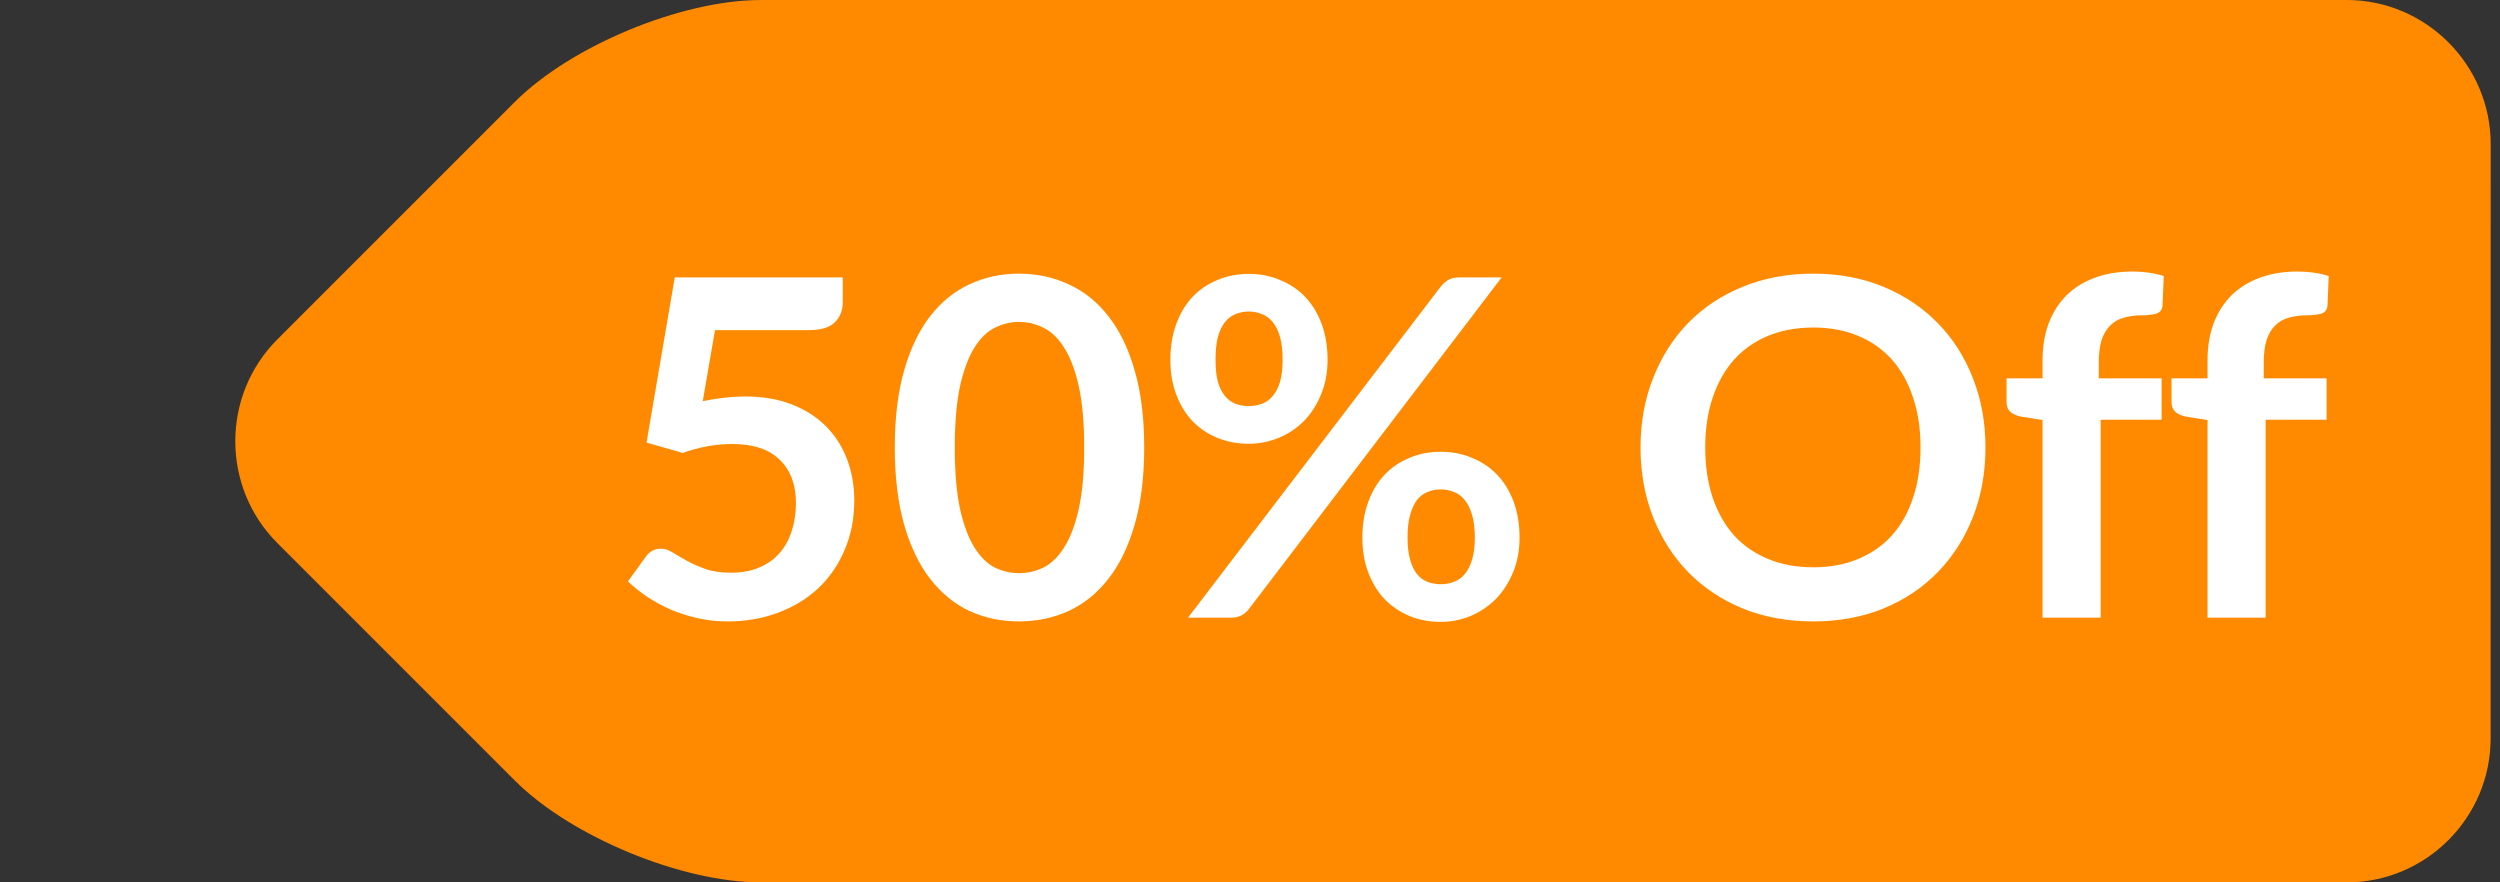
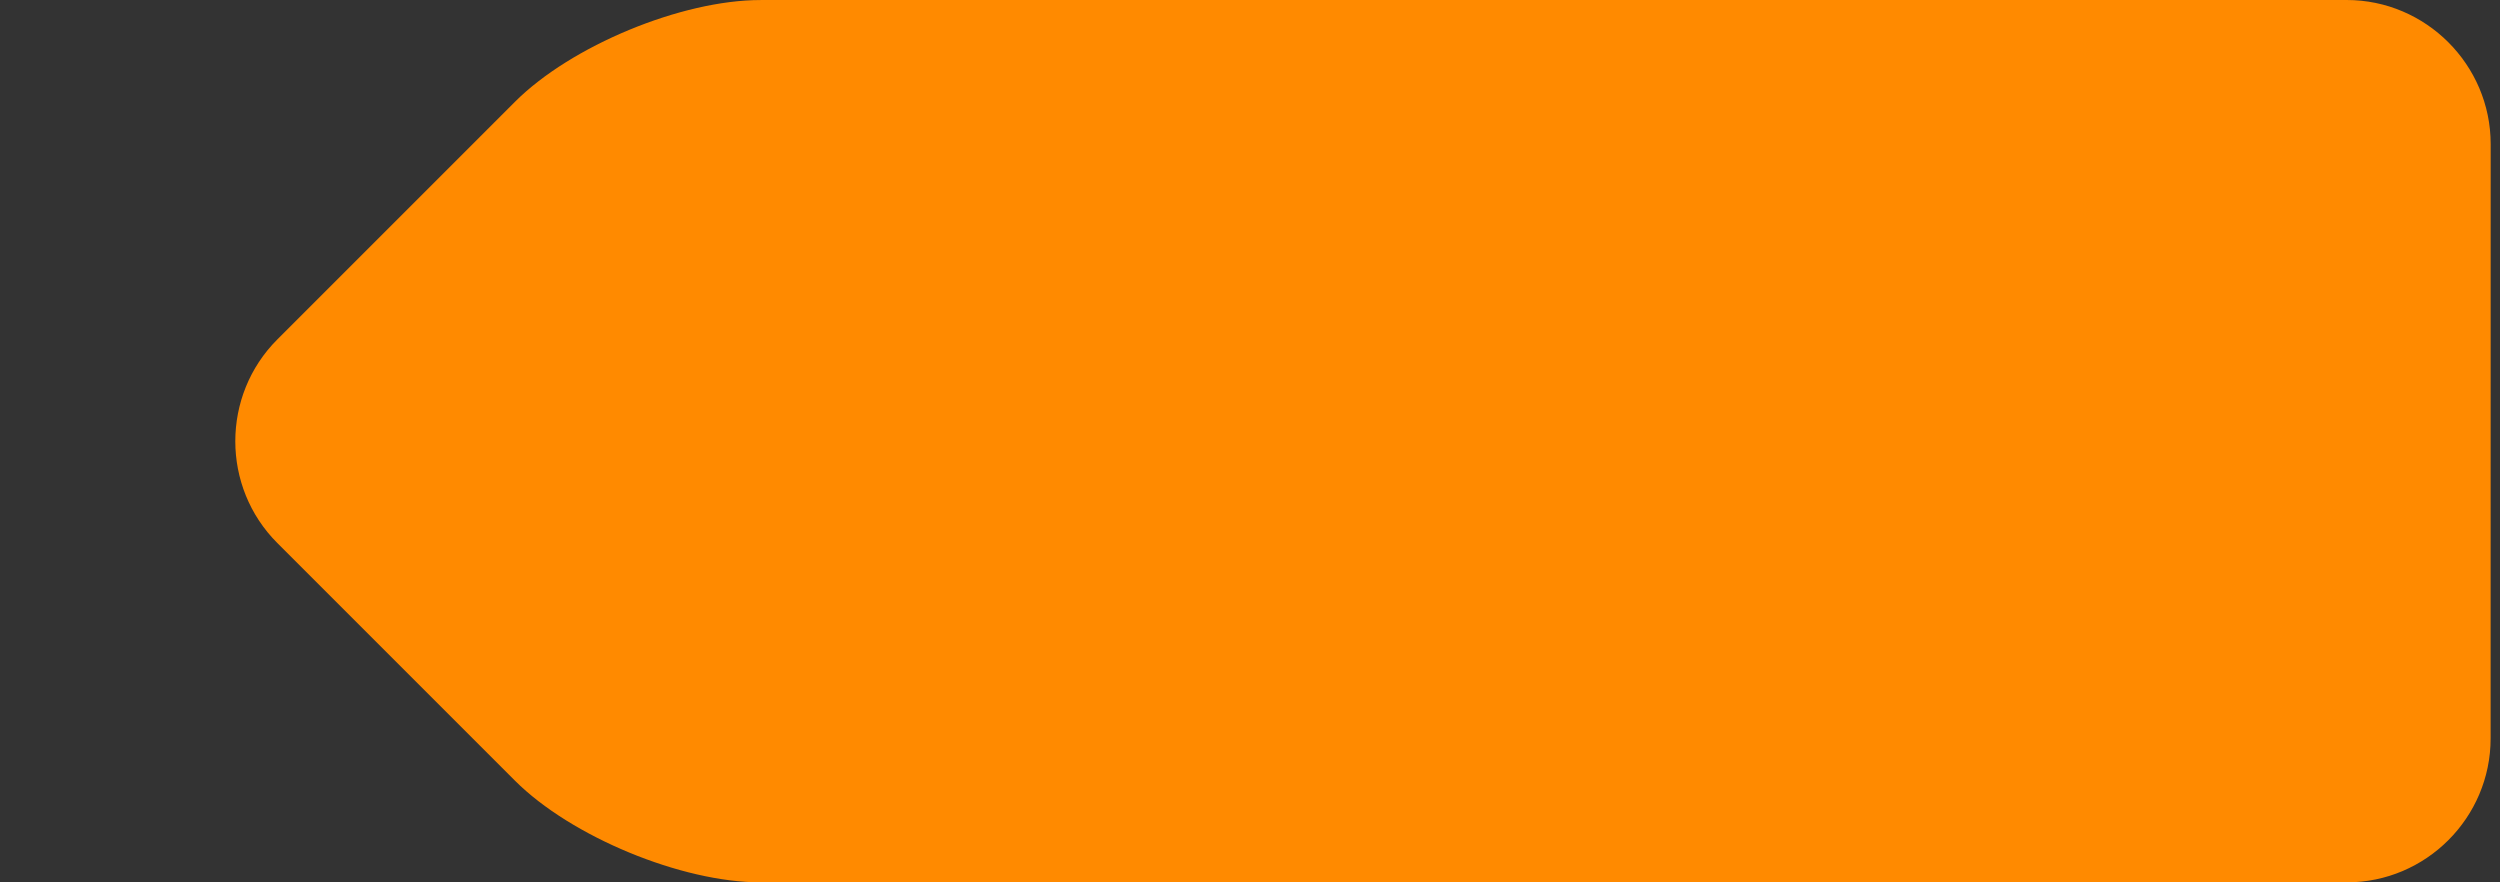
<svg xmlns="http://www.w3.org/2000/svg" width="85" height="30" viewBox="0 0 85 30" fill="none">
  <rect x="0" y="0" width="85" height="30" fill="#333333" stroke="none" />
  <path fill-rule="evenodd" clip-rule="evenodd" d="M9.428 18.462C7.524 16.558 7.524 13.446 9.429 11.541L17.509 3.461C19.413 1.557 23.171 -0 25.864 0.001L79.787 0C82.479 2.06337e-05 84.681 2.202 84.683 4.896L84.681 25.107C84.681 27.802 82.481 30.003 79.788 30L25.867 30C23.172 30.003 19.41 28.444 17.509 26.543L9.428 18.462Z" fill="#FF8A00" />
-   <path d="M28.654 10.272C28.654 10.555 28.564 10.784 28.382 10.96C28.206 11.136 27.91 11.224 27.494 11.224H24.31L23.894 13.64C24.417 13.533 24.894 13.48 25.326 13.48C25.934 13.48 26.468 13.571 26.926 13.752C27.39 13.933 27.779 14.184 28.094 14.504C28.409 14.824 28.646 15.2 28.806 15.632C28.966 16.059 29.046 16.52 29.046 17.016C29.046 17.629 28.937 18.189 28.718 18.696C28.505 19.203 28.206 19.637 27.822 20C27.438 20.357 26.982 20.635 26.454 20.832C25.931 21.029 25.361 21.128 24.742 21.128C24.38 21.128 24.035 21.091 23.71 21.016C23.385 20.941 23.078 20.843 22.79 20.72C22.508 20.592 22.244 20.448 21.998 20.288C21.758 20.123 21.542 19.949 21.35 19.768L21.958 18.928C22.086 18.747 22.257 18.656 22.47 18.656C22.604 18.656 22.737 18.699 22.87 18.784C23.009 18.869 23.169 18.963 23.35 19.064C23.532 19.165 23.742 19.259 23.982 19.344C24.222 19.429 24.513 19.472 24.854 19.472C25.217 19.472 25.537 19.413 25.814 19.296C26.091 19.179 26.321 19.016 26.502 18.808C26.689 18.595 26.828 18.344 26.918 18.056C27.014 17.763 27.062 17.445 27.062 17.104C27.062 16.475 26.878 15.984 26.51 15.632C26.148 15.275 25.611 15.096 24.902 15.096C24.342 15.096 23.779 15.197 23.214 15.4L21.982 15.048L22.942 9.432H28.654V10.272ZM38.903 15.216C38.903 16.224 38.794 17.101 38.575 17.848C38.362 18.589 38.063 19.203 37.679 19.688C37.301 20.173 36.85 20.536 36.327 20.776C35.81 21.011 35.25 21.128 34.647 21.128C34.045 21.128 33.485 21.011 32.967 20.776C32.455 20.536 32.01 20.173 31.631 19.688C31.253 19.203 30.957 18.589 30.743 17.848C30.53 17.101 30.423 16.224 30.423 15.216C30.423 14.203 30.53 13.325 30.743 12.584C30.957 11.843 31.253 11.229 31.631 10.744C32.01 10.259 32.455 9.899 32.967 9.664C33.485 9.424 34.045 9.304 34.647 9.304C35.25 9.304 35.81 9.424 36.327 9.664C36.85 9.899 37.301 10.259 37.679 10.744C38.063 11.229 38.362 11.843 38.575 12.584C38.794 13.325 38.903 14.203 38.903 15.216ZM36.863 15.216C36.863 14.379 36.802 13.685 36.679 13.136C36.557 12.587 36.391 12.149 36.183 11.824C35.981 11.499 35.746 11.272 35.479 11.144C35.213 11.011 34.935 10.944 34.647 10.944C34.365 10.944 34.09 11.011 33.823 11.144C33.562 11.272 33.33 11.499 33.127 11.824C32.925 12.149 32.762 12.587 32.639 13.136C32.522 13.685 32.463 14.379 32.463 15.216C32.463 16.053 32.522 16.747 32.639 17.296C32.762 17.845 32.925 18.283 33.127 18.608C33.33 18.933 33.562 19.163 33.823 19.296C34.09 19.424 34.365 19.488 34.647 19.488C34.935 19.488 35.213 19.424 35.479 19.296C35.746 19.163 35.981 18.933 36.183 18.608C36.391 18.283 36.557 17.845 36.679 17.296C36.802 16.747 36.863 16.053 36.863 15.216ZM45.137 12.232C45.137 12.669 45.062 13.064 44.913 13.416C44.769 13.768 44.574 14.069 44.329 14.32C44.083 14.565 43.798 14.755 43.473 14.888C43.147 15.021 42.809 15.088 42.457 15.088C42.073 15.088 41.718 15.021 41.393 14.888C41.067 14.755 40.785 14.565 40.545 14.32C40.31 14.069 40.126 13.768 39.993 13.416C39.859 13.064 39.793 12.669 39.793 12.232C39.793 11.784 39.859 11.379 39.993 11.016C40.126 10.653 40.31 10.347 40.545 10.096C40.785 9.845 41.067 9.653 41.393 9.52C41.718 9.381 42.073 9.312 42.457 9.312C42.841 9.312 43.195 9.381 43.521 9.52C43.851 9.653 44.137 9.845 44.377 10.096C44.617 10.347 44.803 10.653 44.937 11.016C45.07 11.379 45.137 11.784 45.137 12.232ZM43.609 12.232C43.609 11.923 43.579 11.664 43.521 11.456C43.462 11.248 43.379 11.08 43.273 10.952C43.171 10.824 43.049 10.733 42.905 10.68C42.766 10.621 42.617 10.592 42.457 10.592C42.297 10.592 42.147 10.621 42.009 10.68C41.87 10.733 41.75 10.824 41.649 10.952C41.547 11.08 41.467 11.248 41.409 11.456C41.355 11.664 41.329 11.923 41.329 12.232C41.329 12.531 41.355 12.781 41.409 12.984C41.467 13.181 41.547 13.341 41.649 13.464C41.75 13.587 41.87 13.675 42.009 13.728C42.147 13.781 42.297 13.808 42.457 13.808C42.617 13.808 42.766 13.781 42.905 13.728C43.049 13.675 43.171 13.587 43.273 13.464C43.379 13.341 43.462 13.181 43.521 12.984C43.579 12.781 43.609 12.531 43.609 12.232ZM48.985 9.744C49.049 9.664 49.129 9.592 49.225 9.528C49.321 9.464 49.454 9.432 49.625 9.432H51.057L42.465 20.704C42.401 20.789 42.318 20.861 42.217 20.92C42.121 20.973 42.003 21 41.865 21H40.393L48.985 9.744ZM51.665 18.28C51.665 18.717 51.59 19.112 51.441 19.464C51.297 19.816 51.102 20.117 50.857 20.368C50.611 20.613 50.326 20.805 50.001 20.944C49.675 21.077 49.337 21.144 48.985 21.144C48.601 21.144 48.246 21.077 47.921 20.944C47.595 20.805 47.313 20.613 47.073 20.368C46.838 20.117 46.654 19.816 46.521 19.464C46.387 19.112 46.321 18.717 46.321 18.28C46.321 17.832 46.387 17.427 46.521 17.064C46.654 16.701 46.838 16.395 47.073 16.144C47.313 15.893 47.595 15.701 47.921 15.568C48.246 15.429 48.601 15.36 48.985 15.36C49.369 15.36 49.723 15.429 50.049 15.568C50.379 15.701 50.665 15.893 50.905 16.144C51.145 16.395 51.331 16.701 51.465 17.064C51.598 17.427 51.665 17.832 51.665 18.28ZM50.145 18.28C50.145 17.971 50.113 17.712 50.049 17.504C49.99 17.296 49.907 17.128 49.801 17C49.699 16.872 49.577 16.781 49.433 16.728C49.294 16.669 49.145 16.64 48.985 16.64C48.825 16.64 48.675 16.669 48.537 16.728C48.398 16.781 48.278 16.872 48.177 17C48.081 17.128 48.003 17.296 47.945 17.504C47.886 17.712 47.857 17.971 47.857 18.28C47.857 18.579 47.886 18.829 47.945 19.032C48.003 19.235 48.081 19.397 48.177 19.52C48.278 19.643 48.398 19.731 48.537 19.784C48.675 19.837 48.825 19.864 48.985 19.864C49.145 19.864 49.294 19.837 49.433 19.784C49.577 19.731 49.699 19.643 49.801 19.52C49.907 19.397 49.99 19.235 50.049 19.032C50.113 18.829 50.145 18.579 50.145 18.28ZM67.506 15.216C67.506 16.064 67.365 16.851 67.082 17.576C66.799 18.296 66.402 18.92 65.89 19.448C65.378 19.976 64.762 20.389 64.042 20.688C63.322 20.981 62.525 21.128 61.65 21.128C60.776 21.128 59.975 20.981 59.25 20.688C58.53 20.389 57.911 19.976 57.394 19.448C56.882 18.92 56.485 18.296 56.202 17.576C55.919 16.851 55.778 16.064 55.778 15.216C55.778 14.368 55.919 13.584 56.202 12.864C56.485 12.139 56.882 11.512 57.394 10.984C57.911 10.456 58.53 10.045 59.25 9.752C59.975 9.453 60.776 9.304 61.65 9.304C62.525 9.304 63.322 9.453 64.042 9.752C64.762 10.051 65.378 10.464 65.89 10.992C66.402 11.515 66.799 12.139 67.082 12.864C67.365 13.584 67.506 14.368 67.506 15.216ZM65.298 15.216C65.298 14.581 65.213 14.013 65.042 13.512C64.877 13.005 64.637 12.576 64.322 12.224C64.007 11.872 63.623 11.603 63.17 11.416C62.722 11.229 62.215 11.136 61.65 11.136C61.085 11.136 60.575 11.229 60.122 11.416C59.669 11.603 59.282 11.872 58.962 12.224C58.648 12.576 58.405 13.005 58.234 13.512C58.063 14.013 57.978 14.581 57.978 15.216C57.978 15.851 58.063 16.421 58.234 16.928C58.405 17.429 58.648 17.856 58.962 18.208C59.282 18.555 59.669 18.821 60.122 19.008C60.575 19.195 61.085 19.288 61.65 19.288C62.215 19.288 62.722 19.195 63.17 19.008C63.623 18.821 64.007 18.555 64.322 18.208C64.637 17.856 64.877 17.429 65.042 16.928C65.213 16.421 65.298 15.851 65.298 15.216ZM69.447 21V14.28L68.735 14.168C68.58 14.141 68.455 14.088 68.359 14.008C68.268 13.928 68.223 13.816 68.223 13.672V12.864H69.447V12.256C69.447 11.787 69.516 11.365 69.655 10.992C69.799 10.619 70.002 10.301 70.263 10.04C70.53 9.779 70.852 9.579 71.231 9.44C71.61 9.301 72.036 9.232 72.511 9.232C72.89 9.232 73.242 9.283 73.567 9.384L73.527 10.376C73.516 10.531 73.444 10.627 73.311 10.664C73.178 10.701 73.023 10.72 72.847 10.72C72.612 10.72 72.402 10.747 72.215 10.8C72.034 10.848 71.879 10.936 71.751 11.064C71.623 11.187 71.524 11.352 71.455 11.56C71.391 11.763 71.359 12.016 71.359 12.32V12.864H73.495V14.272H71.423V21H69.447ZM75.056 21V14.28L74.344 14.168C74.19 14.141 74.064 14.088 73.968 14.008C73.878 13.928 73.832 13.816 73.832 13.672V12.864H75.056V12.256C75.056 11.787 75.126 11.365 75.264 10.992C75.408 10.619 75.611 10.301 75.872 10.04C76.139 9.779 76.462 9.579 76.84 9.44C77.219 9.301 77.646 9.232 78.12 9.232C78.499 9.232 78.851 9.283 79.176 9.384L79.136 10.376C79.126 10.531 79.054 10.627 78.92 10.664C78.787 10.701 78.632 10.72 78.456 10.72C78.222 10.72 78.011 10.747 77.824 10.8C77.643 10.848 77.488 10.936 77.36 11.064C77.232 11.187 77.134 11.352 77.064 11.56C77 11.763 76.968 12.016 76.968 12.32V12.864H79.104V14.272H77.032V21H75.056Z" fill="white" />
</svg>